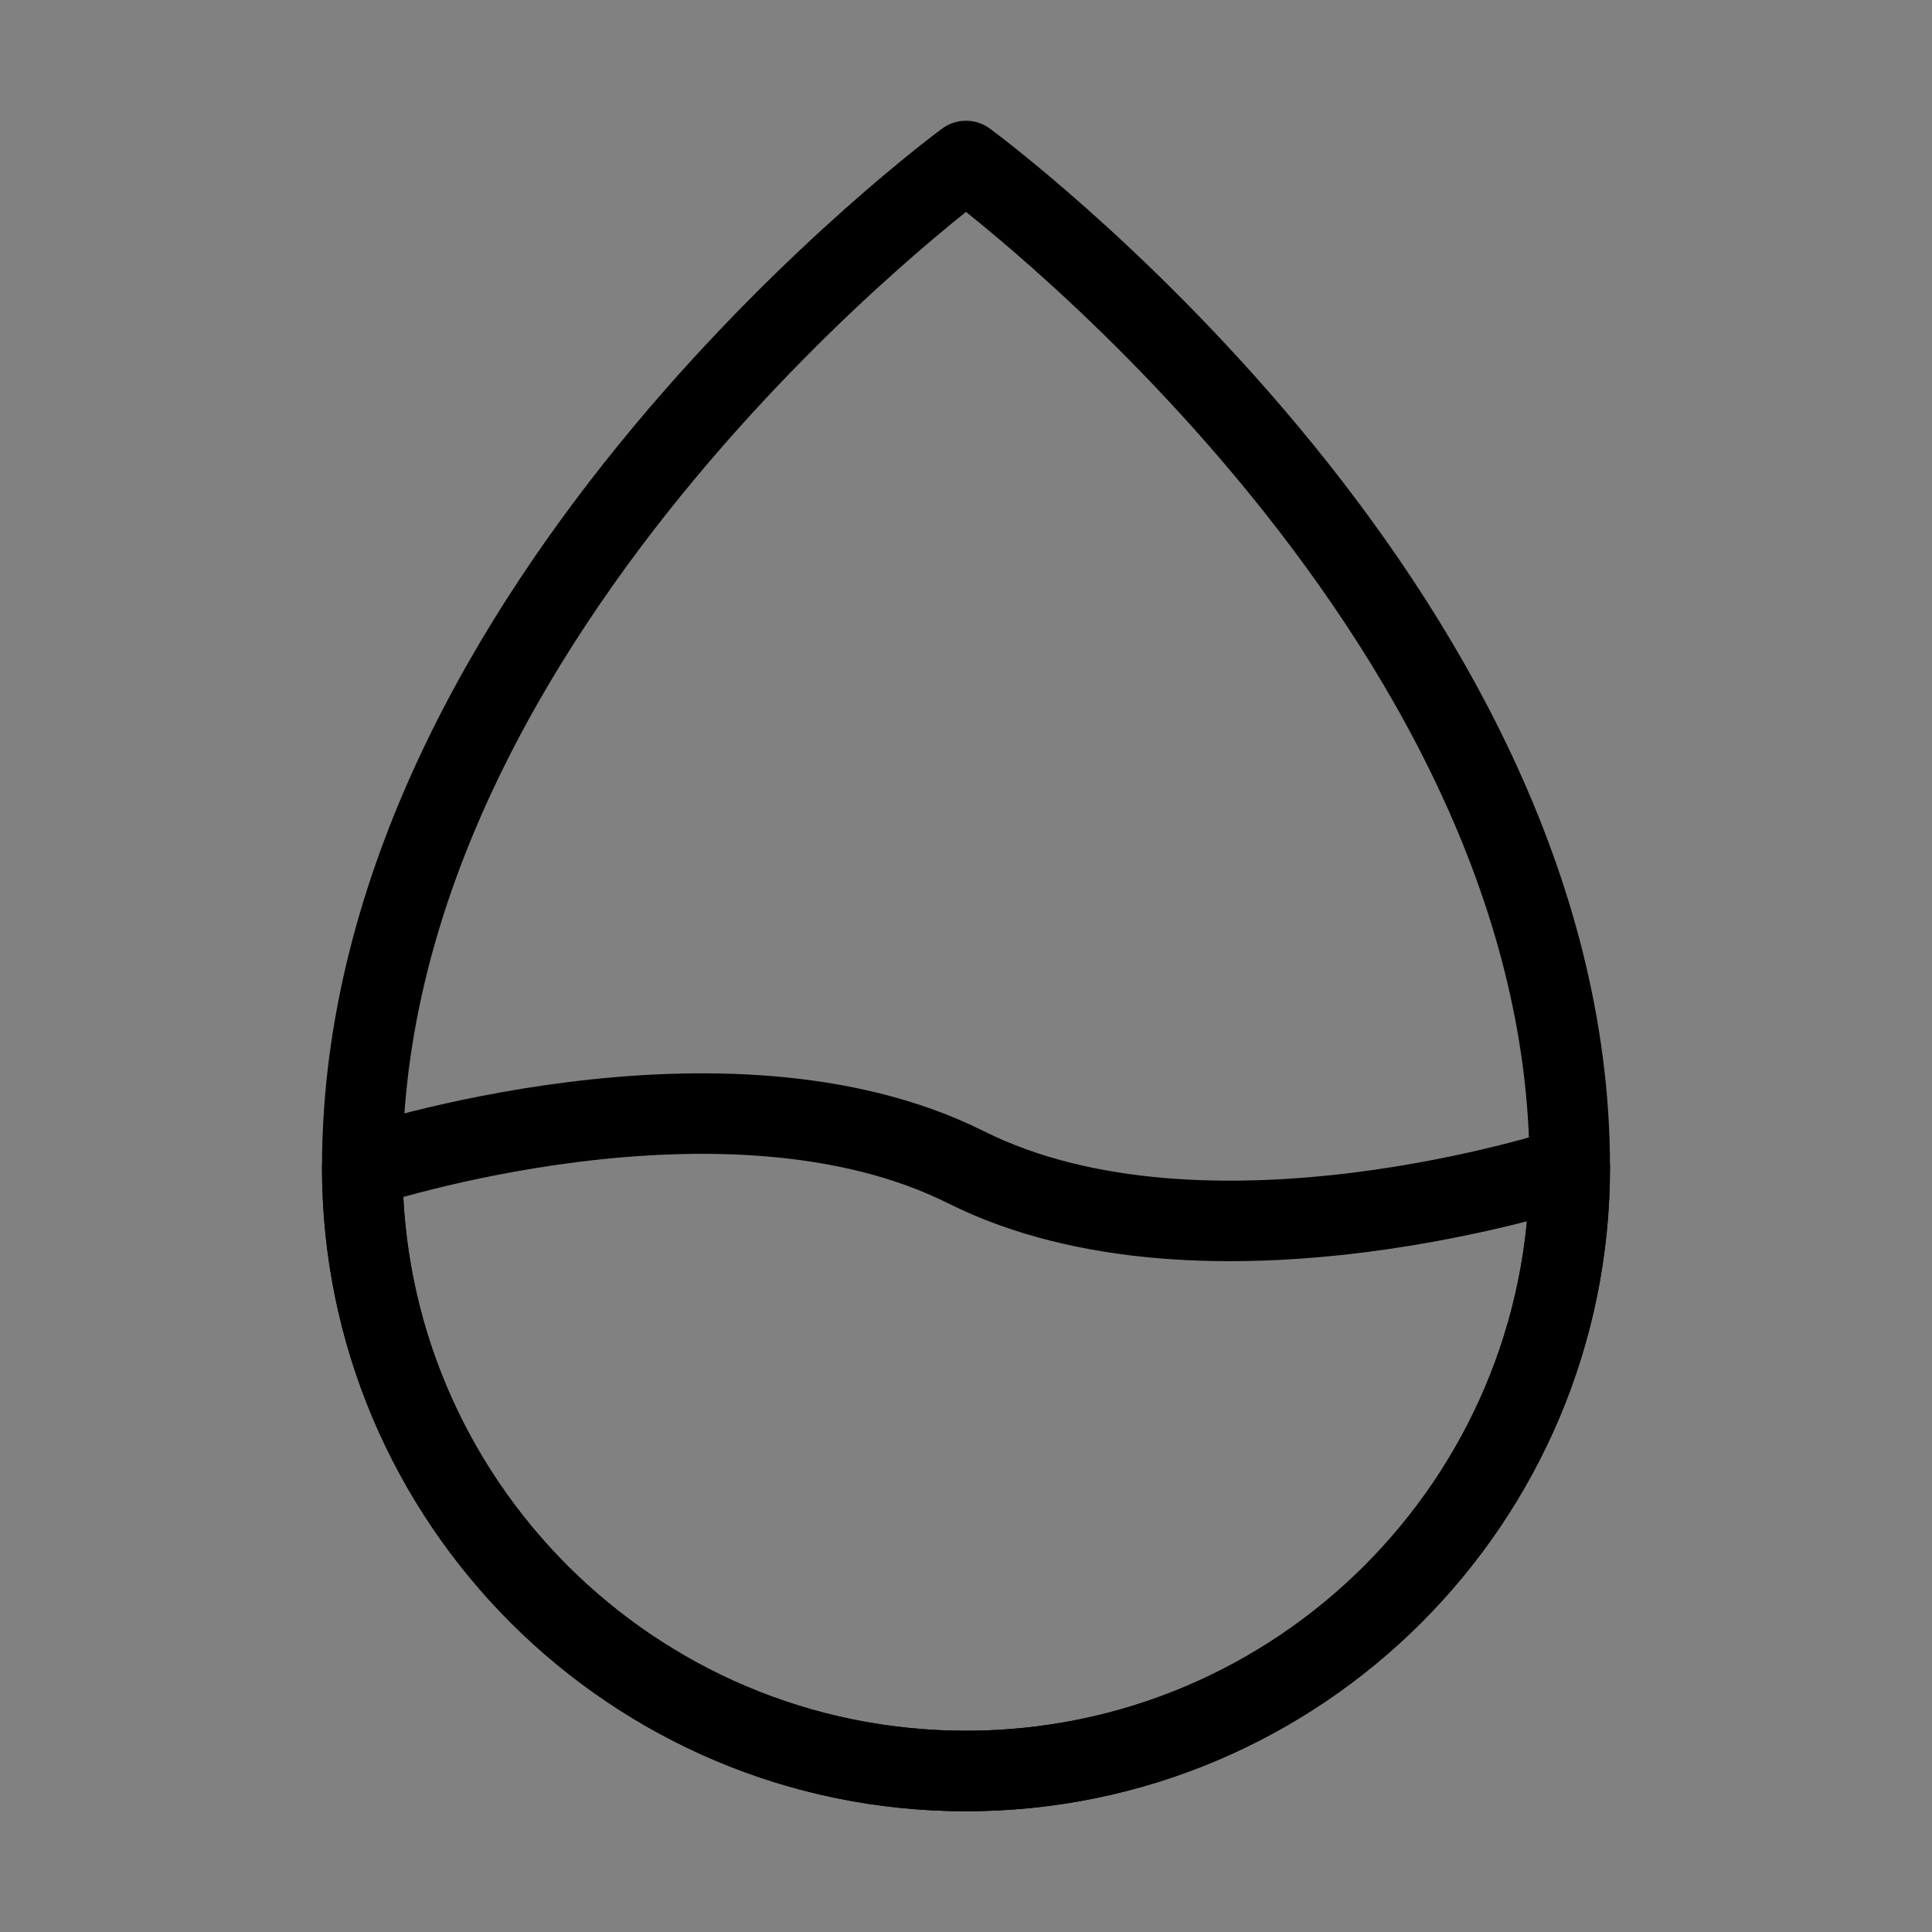
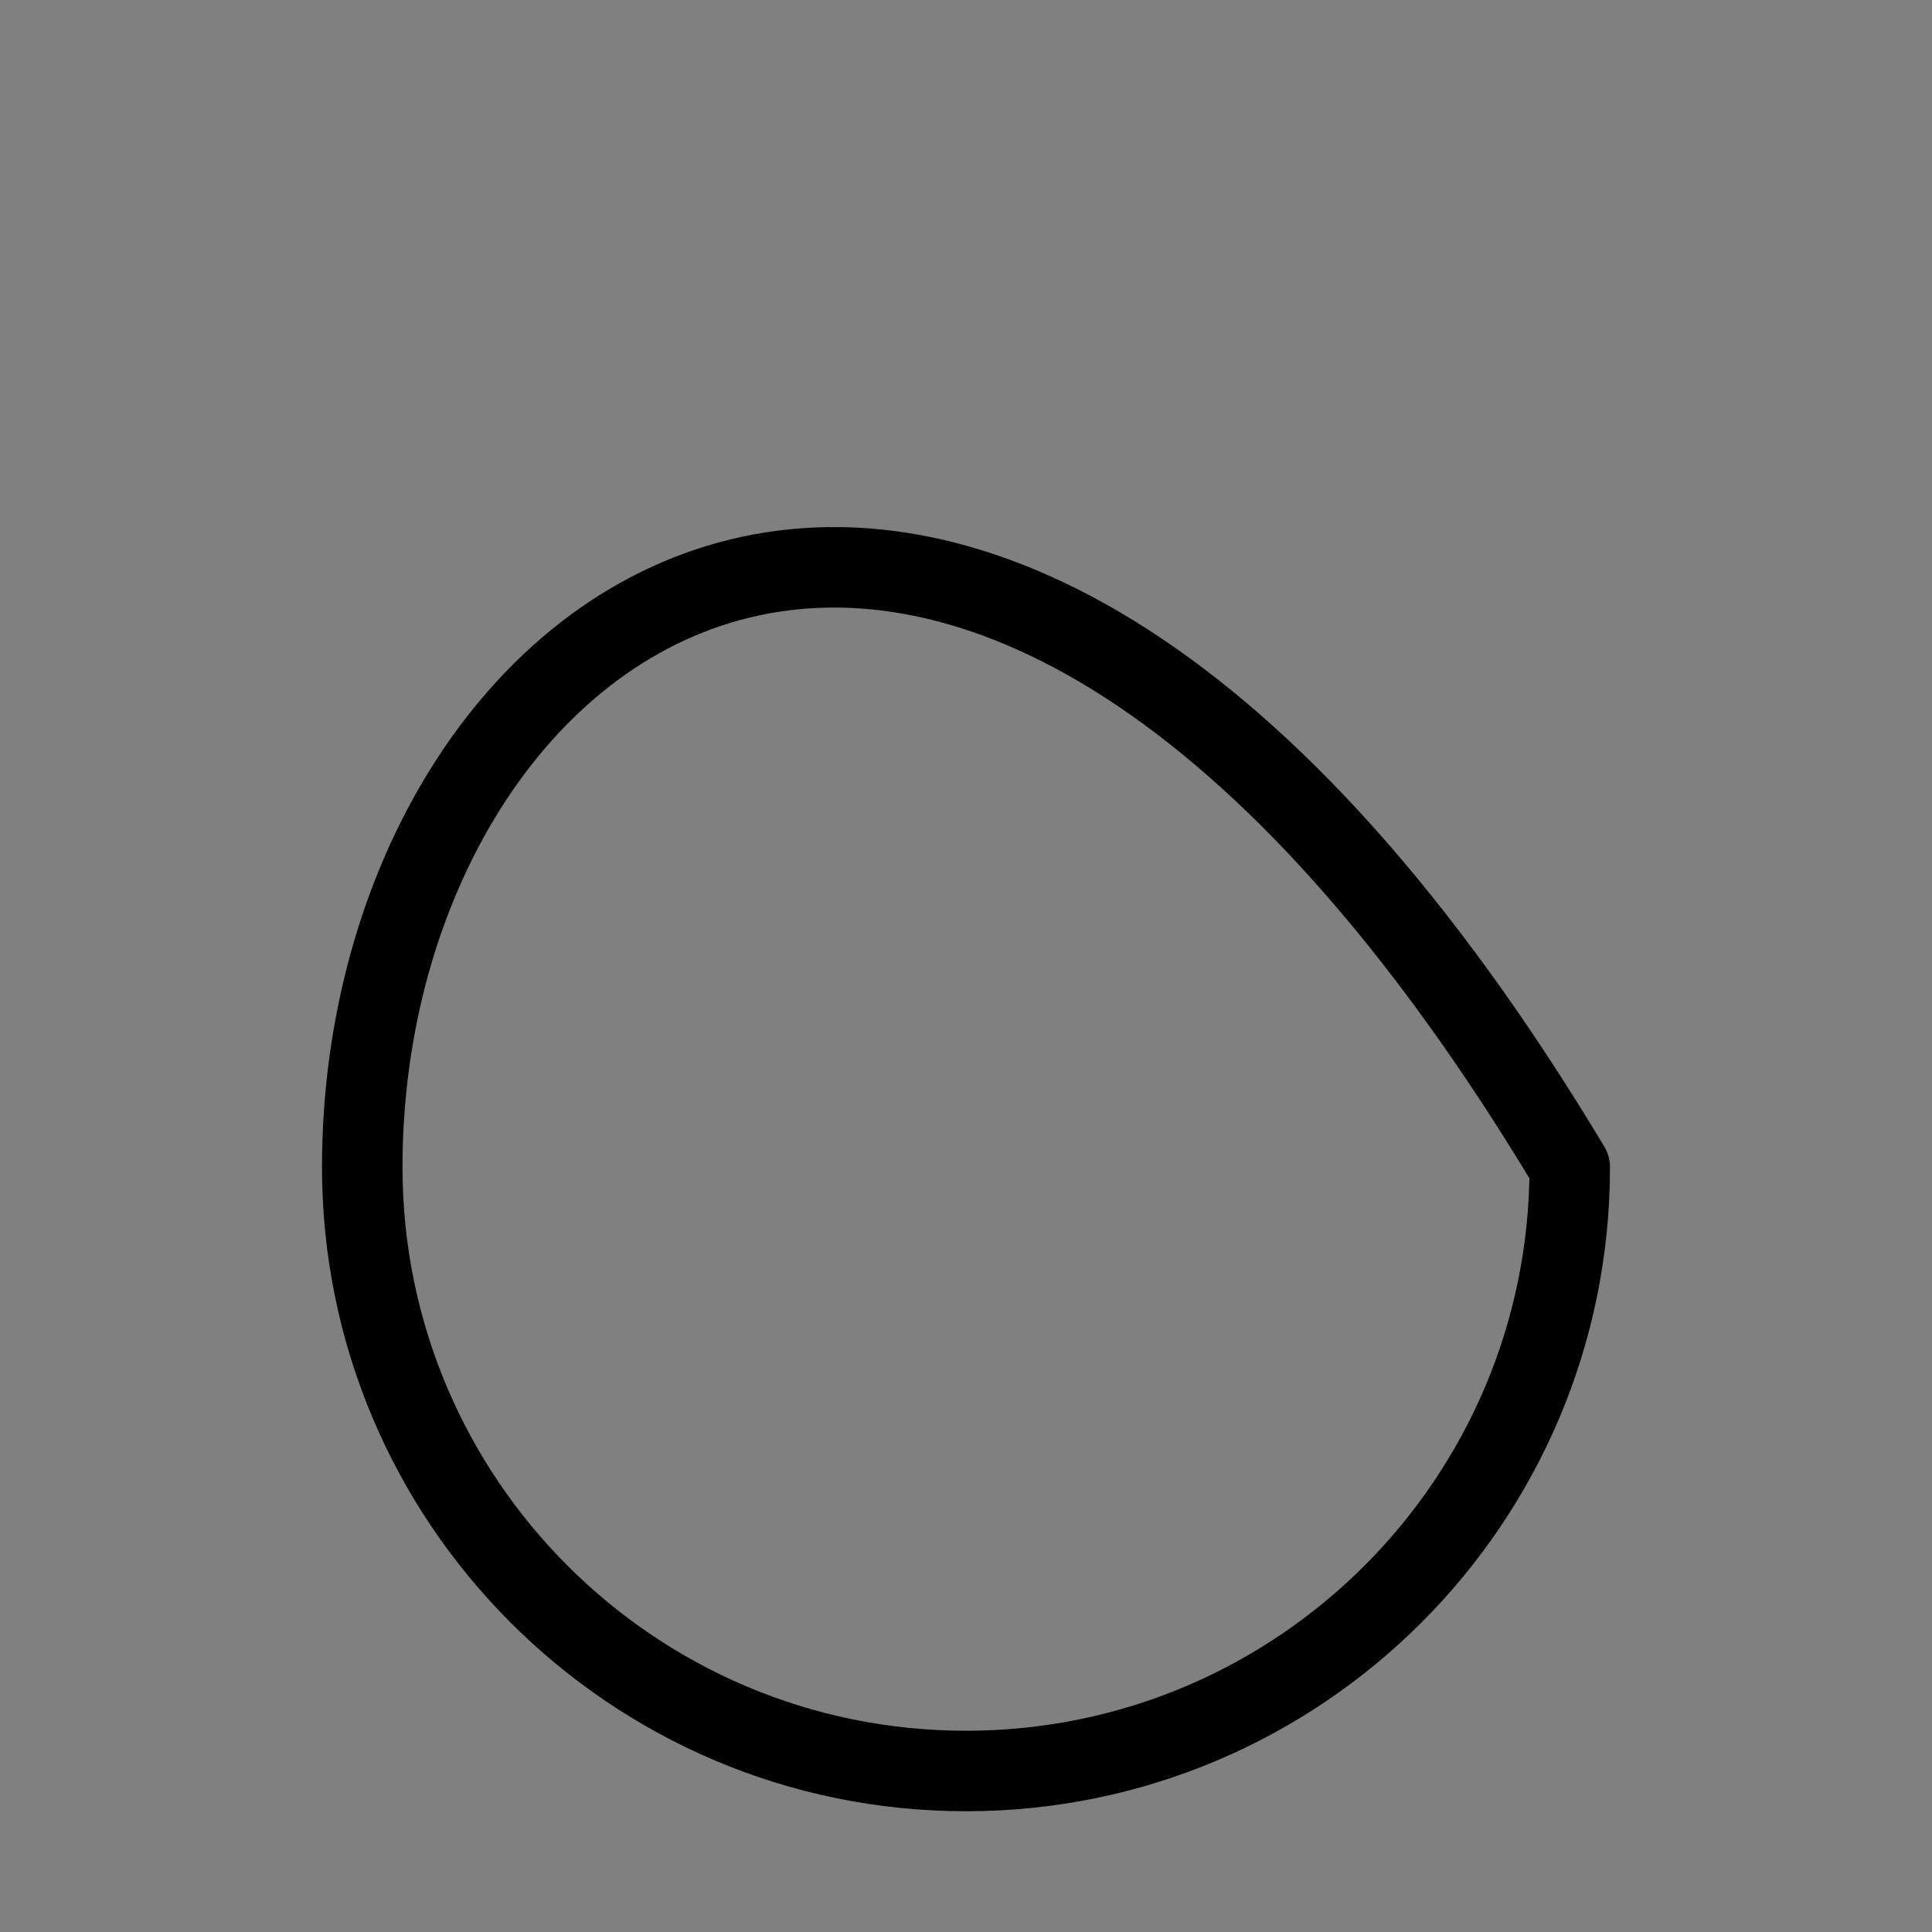
<svg xmlns="http://www.w3.org/2000/svg" viewBox="0 0 48 48" fill="none">
  <rect x="0" y="0" width="48" height="48" fill="#808080" stroke="none" />
-   <rect width="48" height="48" fill="white" fill-opacity="0.01" />
-   <path fill-rule="evenodd" clip-rule="evenodd" d="M24 44C32.284 44 39 37.284 39 29C39 15 24 4 24 4C24 4 9 15 9 29C9 37.284 15.716 44 24 44Z" stroke="currentColor" stroke-width="2" stroke-linecap="round" stroke-linejoin="round" />
-   <path d="M9 29C9 37.284 15.716 44 24 44C32.284 44 39 37.284 39 29C39 29 30 32 24 29C18 26 9 29 9 29Z" fill="none" stroke="currentColor" stroke-width="2" stroke-linejoin="round" />
+   <path fill-rule="evenodd" clip-rule="evenodd" d="M24 44C32.284 44 39 37.284 39 29C24 4 9 15 9 29C9 37.284 15.716 44 24 44Z" stroke="currentColor" stroke-width="2" stroke-linecap="round" stroke-linejoin="round" />
</svg>